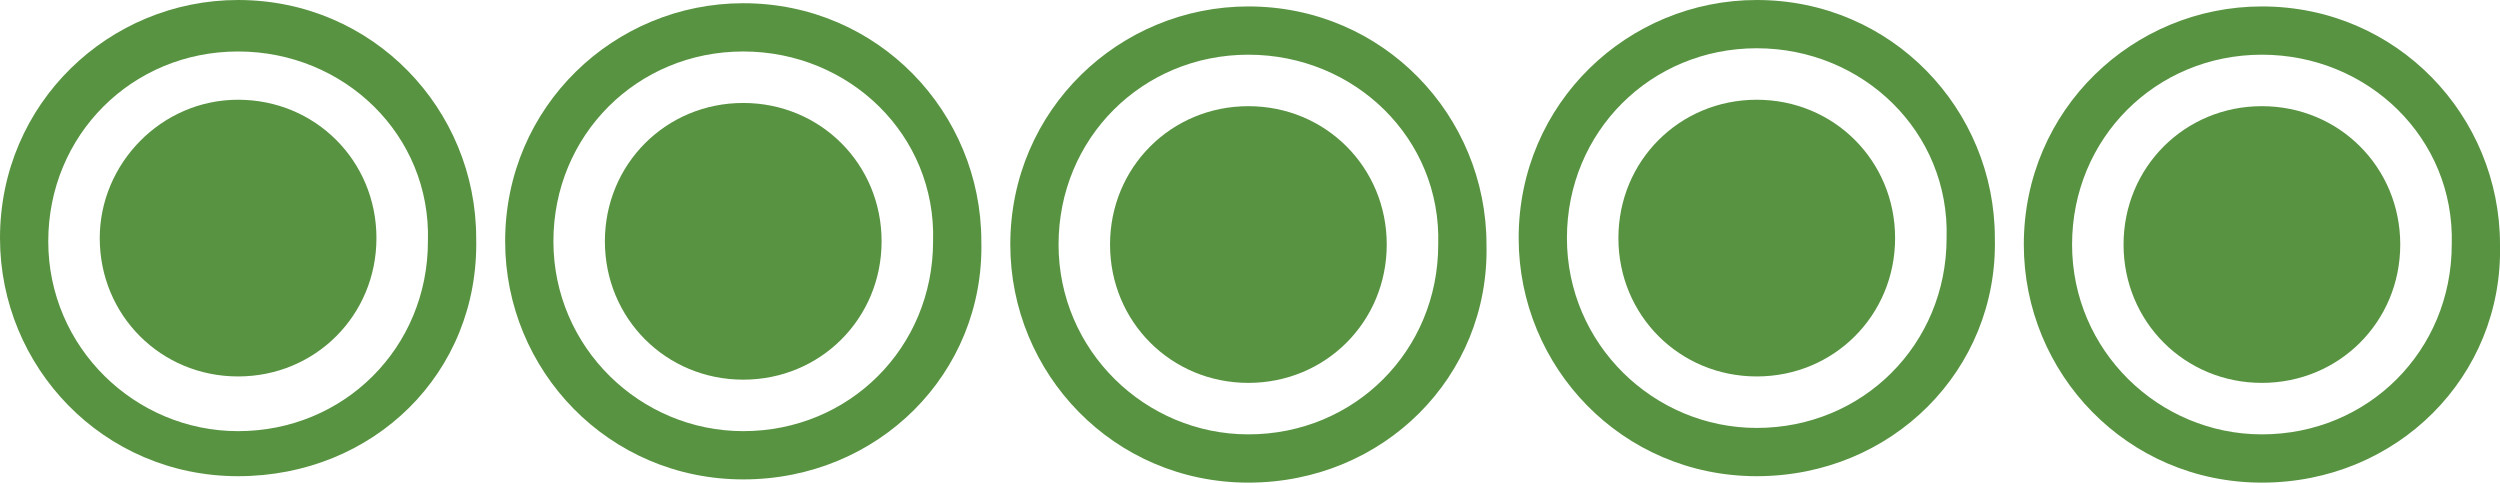
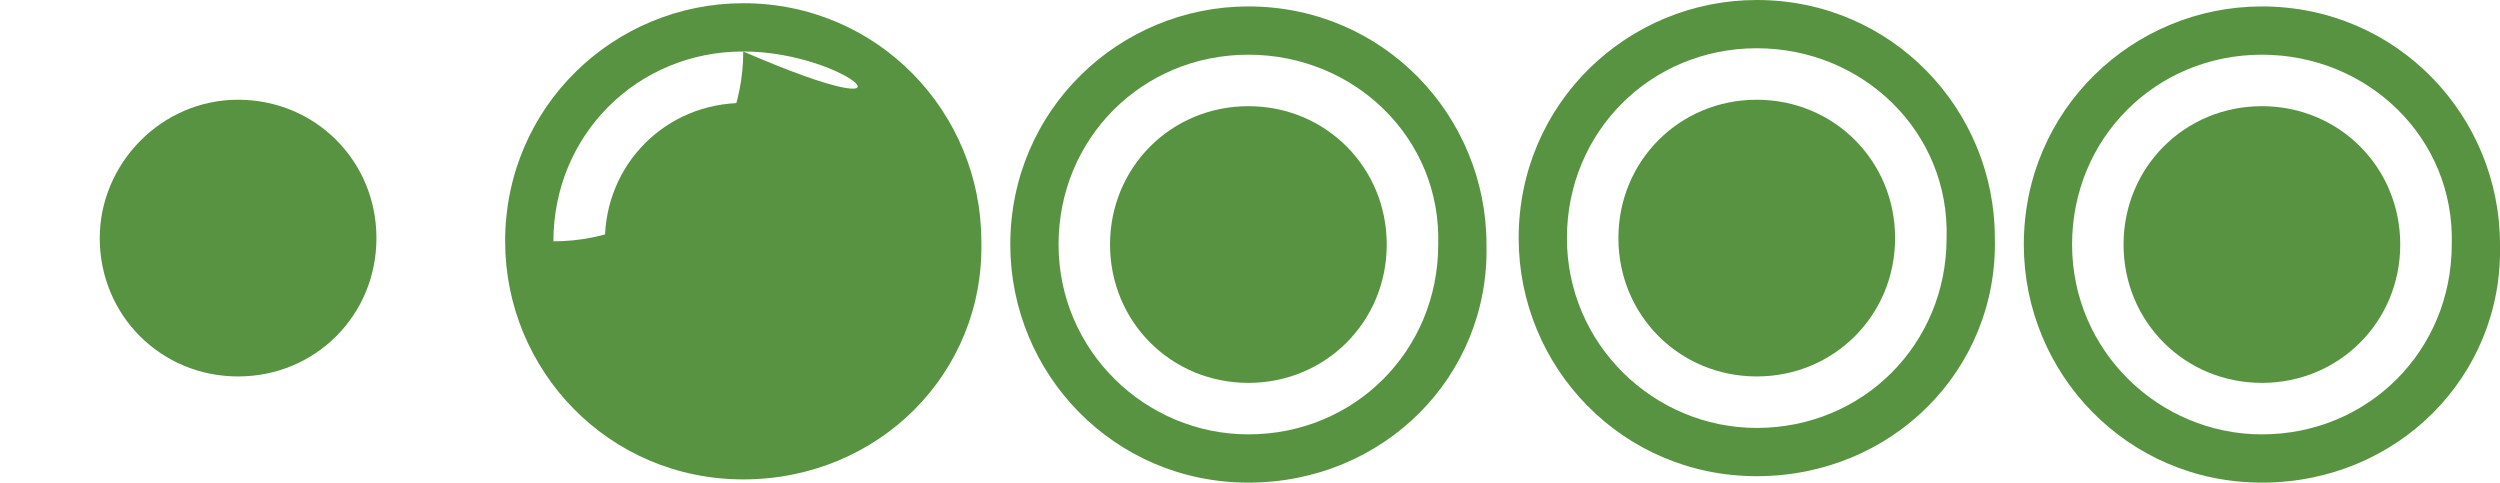
<svg xmlns="http://www.w3.org/2000/svg" version="1.1" id="Layer_1" x="0px" y="0px" viewBox="-210 243 77.7 15" style="enable-background:new -210 243 77.7 15;" xml:space="preserve">
  <style type="text/css">
	.st0{fill:#589341;}
</style>
  <g>
    <g id="XMLID_1_">
      <path id="XMLID_5_" class="st0" d="M-206.9,250.4c0,2.4,1.9,4.3,4.3,4.3s4.3-1.9,4.3-4.3s-1.9-4.3-4.3-4.3    S-206.9,248.1-206.9,250.4" />
-       <path class="st0" d="M-202.6,244.6c-3.3,0-5.9,2.6-5.9,5.9s2.7,5.9,5.9,5.9c3.3,0,5.9-2.6,5.9-5.9    C-196.6,247.2-199.3,244.6-202.6,244.6 M-202.6,257.8c-4.2,0-7.4-3.4-7.4-7.4c0-4.2,3.4-7.4,7.4-7.4c4.2,0,7.4,3.4,7.4,7.4    C-195.1,254.6-198.4,257.8-202.6,257.8" />
    </g>
    <g id="XMLID_6_">
      <path id="XMLID_7_" class="st0" d="M-191.2,250.5c0,2.4,1.9,4.3,4.3,4.3c2.4,0,4.3-1.9,4.3-4.3s-1.9-4.3-4.3-4.3    C-189.3,246.2-191.2,248.1-191.2,250.5" />
-       <path class="st0" d="M-186.9,244.6c-3.3,0-5.9,2.6-5.9,5.9s2.7,5.9,5.9,5.9c3.3,0,5.9-2.6,5.9-5.9    C-180.9,247.2-183.6,244.6-186.9,244.6 M-186.9,257.9c-4.2,0-7.4-3.4-7.4-7.4c0-4.2,3.4-7.4,7.4-7.4c4.2,0,7.4,3.4,7.4,7.4    C-179.4,254.6-182.7,257.9-186.9,257.9" />
+       <path class="st0" d="M-186.9,244.6c-3.3,0-5.9,2.6-5.9,5.9c3.3,0,5.9-2.6,5.9-5.9    C-180.9,247.2-183.6,244.6-186.9,244.6 M-186.9,257.9c-4.2,0-7.4-3.4-7.4-7.4c0-4.2,3.4-7.4,7.4-7.4c4.2,0,7.4,3.4,7.4,7.4    C-179.4,254.6-182.7,257.9-186.9,257.9" />
    </g>
    <g id="XMLID_8_">
      <path id="XMLID_9_" class="st0" d="M-175.5,250.6c0,2.4,1.9,4.3,4.3,4.3c2.4,0,4.3-1.9,4.3-4.3s-1.9-4.3-4.3-4.3    C-173.6,246.3-175.5,248.2-175.5,250.6" />
      <path class="st0" d="M-171.2,244.7c-3.3,0-5.9,2.6-5.9,5.9s2.7,5.9,5.9,5.9c3.3,0,5.9-2.6,5.9-5.9    C-165.2,247.3-167.9,244.7-171.2,244.7 M-171.2,258c-4.2,0-7.4-3.4-7.4-7.4c0-4.2,3.4-7.4,7.4-7.4c4.2,0,7.4,3.4,7.4,7.4    C-163.7,254.7-167,258-171.2,258" />
    </g>
    <g id="XMLID_10_">
      <path id="XMLID_11_" class="st0" d="M-159.7,250.4c0,2.4,1.9,4.3,4.3,4.3c2.4,0,4.3-1.9,4.3-4.3s-1.9-4.3-4.3-4.3    C-157.8,246.1-159.7,248-159.7,250.4" />
      <path class="st0" d="M-155.4,244.5c-3.3,0-5.9,2.6-5.9,5.9s2.7,5.9,5.9,5.9c3.3,0,5.9-2.6,5.9-5.9    C-149.4,247.1-152.1,244.5-155.4,244.5 M-155.4,257.8c-4.2,0-7.4-3.4-7.4-7.4c0-4.2,3.4-7.4,7.4-7.4c4.2,0,7.4,3.4,7.4,7.4    C-147.9,254.5-151.2,257.8-155.4,257.8" />
    </g>
    <g id="XMLID_12_">
      <path id="XMLID_13_" class="st0" d="M-144,250.6c0,2.4,1.9,4.3,4.3,4.3c2.4,0,4.3-1.9,4.3-4.3s-1.9-4.3-4.3-4.3    C-142.1,246.3-144,248.2-144,250.6" />
      <path class="st0" d="M-139.7,244.7c-3.3,0-5.9,2.6-5.9,5.9s2.7,5.9,5.9,5.9c3.3,0,5.9-2.6,5.9-5.9    C-133.7,247.3-136.4,244.7-139.7,244.7 M-139.7,258c-4.2,0-7.4-3.4-7.4-7.4c0-4.2,3.4-7.4,7.4-7.4c4.2,0,7.4,3.4,7.4,7.4    C-132.2,254.7-135.5,258-139.7,258" />
    </g>
  </g>
</svg>